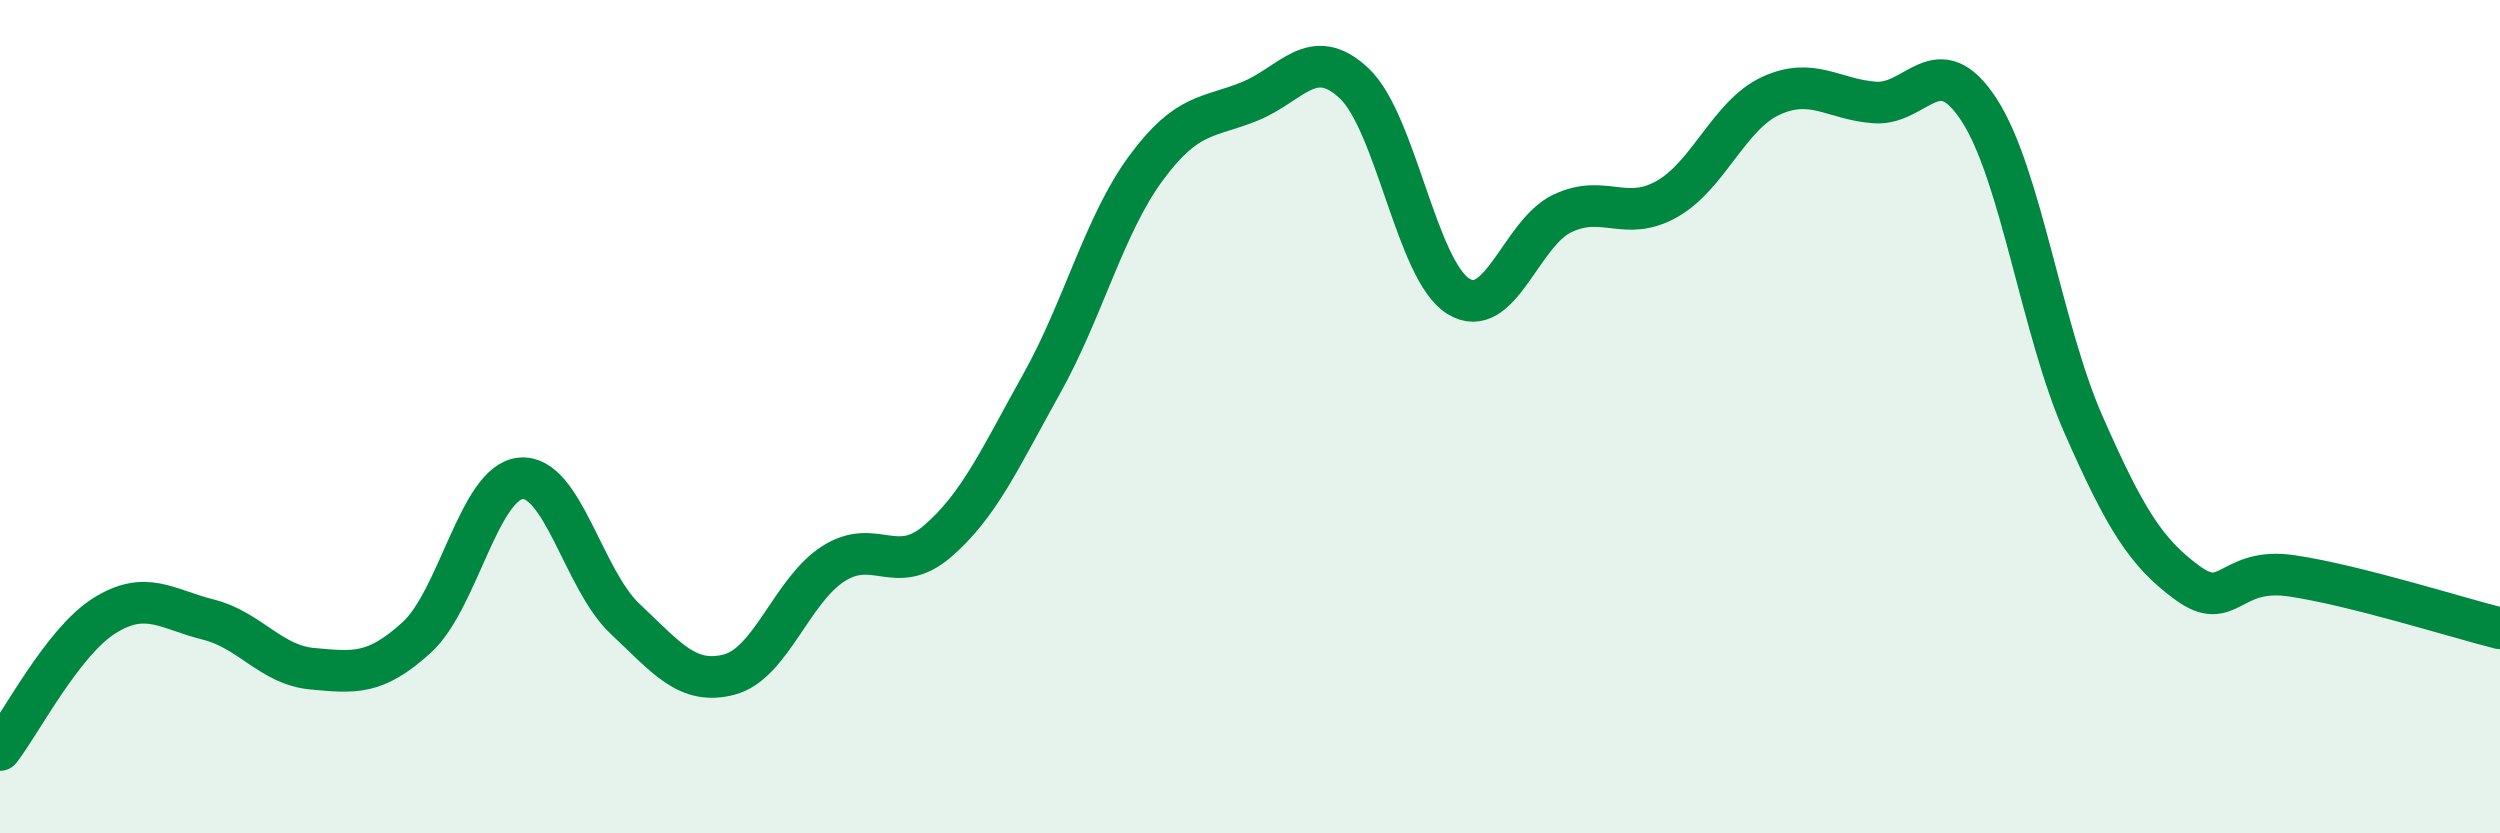
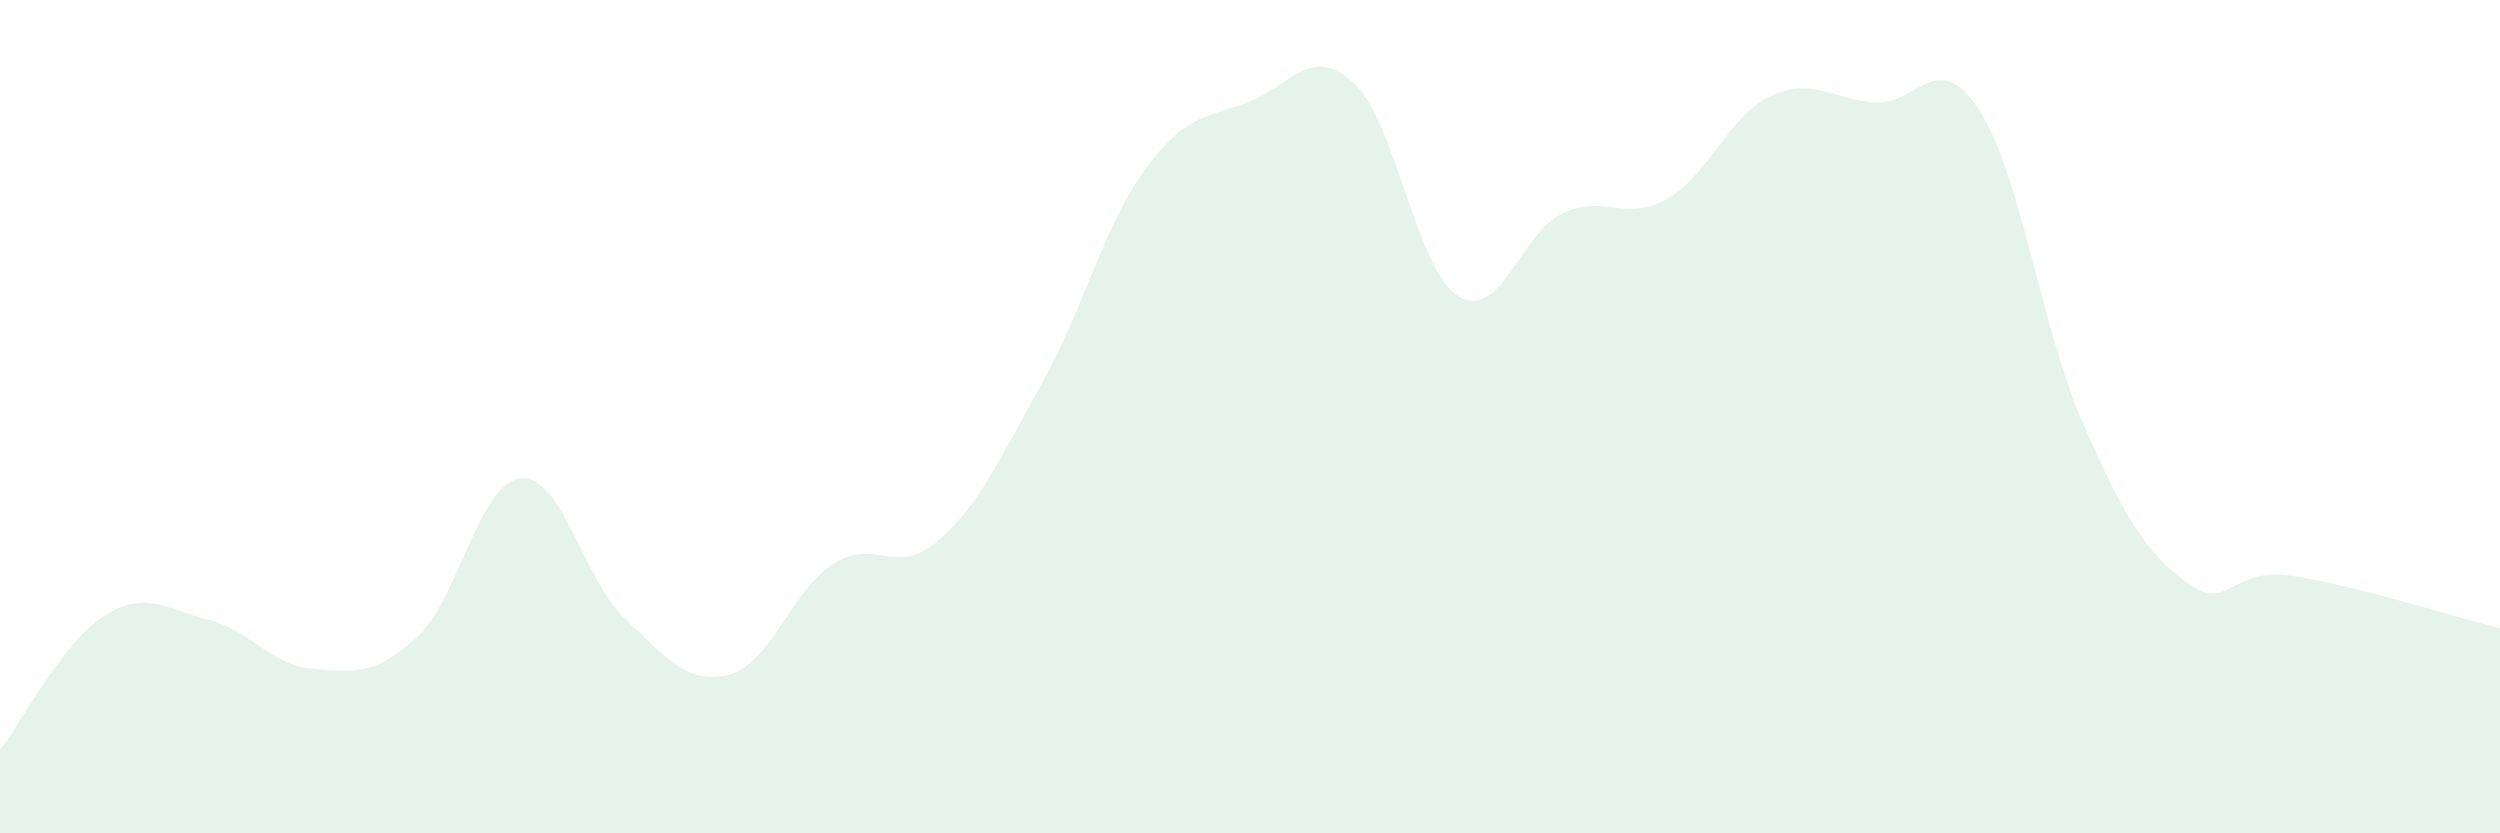
<svg xmlns="http://www.w3.org/2000/svg" width="60" height="20" viewBox="0 0 60 20">
  <path d="M 0,18 C 0.5,17.36 1.5,15.41 2.5,14.78 C 3.5,14.15 4,14.62 5,14.87 C 6,15.12 6.5,15.96 7.5,16.05 C 8.5,16.14 9,16.21 10,15.3 C 11,14.39 11.5,11.57 12.5,11.48 C 13.5,11.39 14,13.91 15,14.85 C 16,15.79 16.5,16.45 17.5,16.19 C 18.5,15.93 19,14.17 20,13.53 C 21,12.89 21.5,13.85 22.5,12.99 C 23.5,12.13 24,11 25,9.21 C 26,7.42 26.5,5.4 27.5,4.04 C 28.5,2.68 29,2.84 30,2.43 C 31,2.02 31.5,1.06 32.5,2 C 33.5,2.94 34,6.49 35,7.11 C 36,7.73 36.5,5.59 37.5,5.12 C 38.5,4.65 39,5.34 40,4.78 C 41,4.22 41.5,2.76 42.5,2.3 C 43.5,1.84 44,2.39 45,2.46 C 46,2.53 46.5,1.1 47.5,2.64 C 48.5,4.18 49,7.91 50,10.18 C 51,12.45 51.5,13.26 52.5,13.99 C 53.5,14.72 53.5,13.6 55,13.82 C 56.5,14.04 59,14.83 60,15.08L60 20L0 20Z" fill="#008740" opacity="0.1" stroke-linecap="round" stroke-linejoin="round" />
-   <path d="M 0,18 C 0.5,17.36 1.5,15.41 2.5,14.78 C 3.5,14.15 4,14.62 5,14.87 C 6,15.12 6.5,15.96 7.5,16.05 C 8.5,16.14 9,16.21 10,15.3 C 11,14.39 11.5,11.57 12.5,11.48 C 13.5,11.39 14,13.91 15,14.85 C 16,15.79 16.5,16.45 17.5,16.19 C 18.5,15.93 19,14.17 20,13.53 C 21,12.89 21.5,13.85 22.5,12.99 C 23.5,12.13 24,11 25,9.21 C 26,7.42 26.5,5.4 27.5,4.04 C 28.5,2.68 29,2.84 30,2.43 C 31,2.02 31.5,1.06 32.5,2 C 33.5,2.94 34,6.49 35,7.11 C 36,7.73 36.5,5.59 37.5,5.12 C 38.5,4.65 39,5.34 40,4.78 C 41,4.22 41.5,2.76 42.5,2.3 C 43.5,1.84 44,2.39 45,2.46 C 46,2.53 46.5,1.1 47.5,2.64 C 48.5,4.18 49,7.91 50,10.18 C 51,12.45 51.5,13.26 52.5,13.99 C 53.5,14.72 53.5,13.6 55,13.82 C 56.5,14.04 59,14.83 60,15.08" stroke="#008740" stroke-width="1" fill="none" stroke-linecap="round" stroke-linejoin="round" />
</svg>